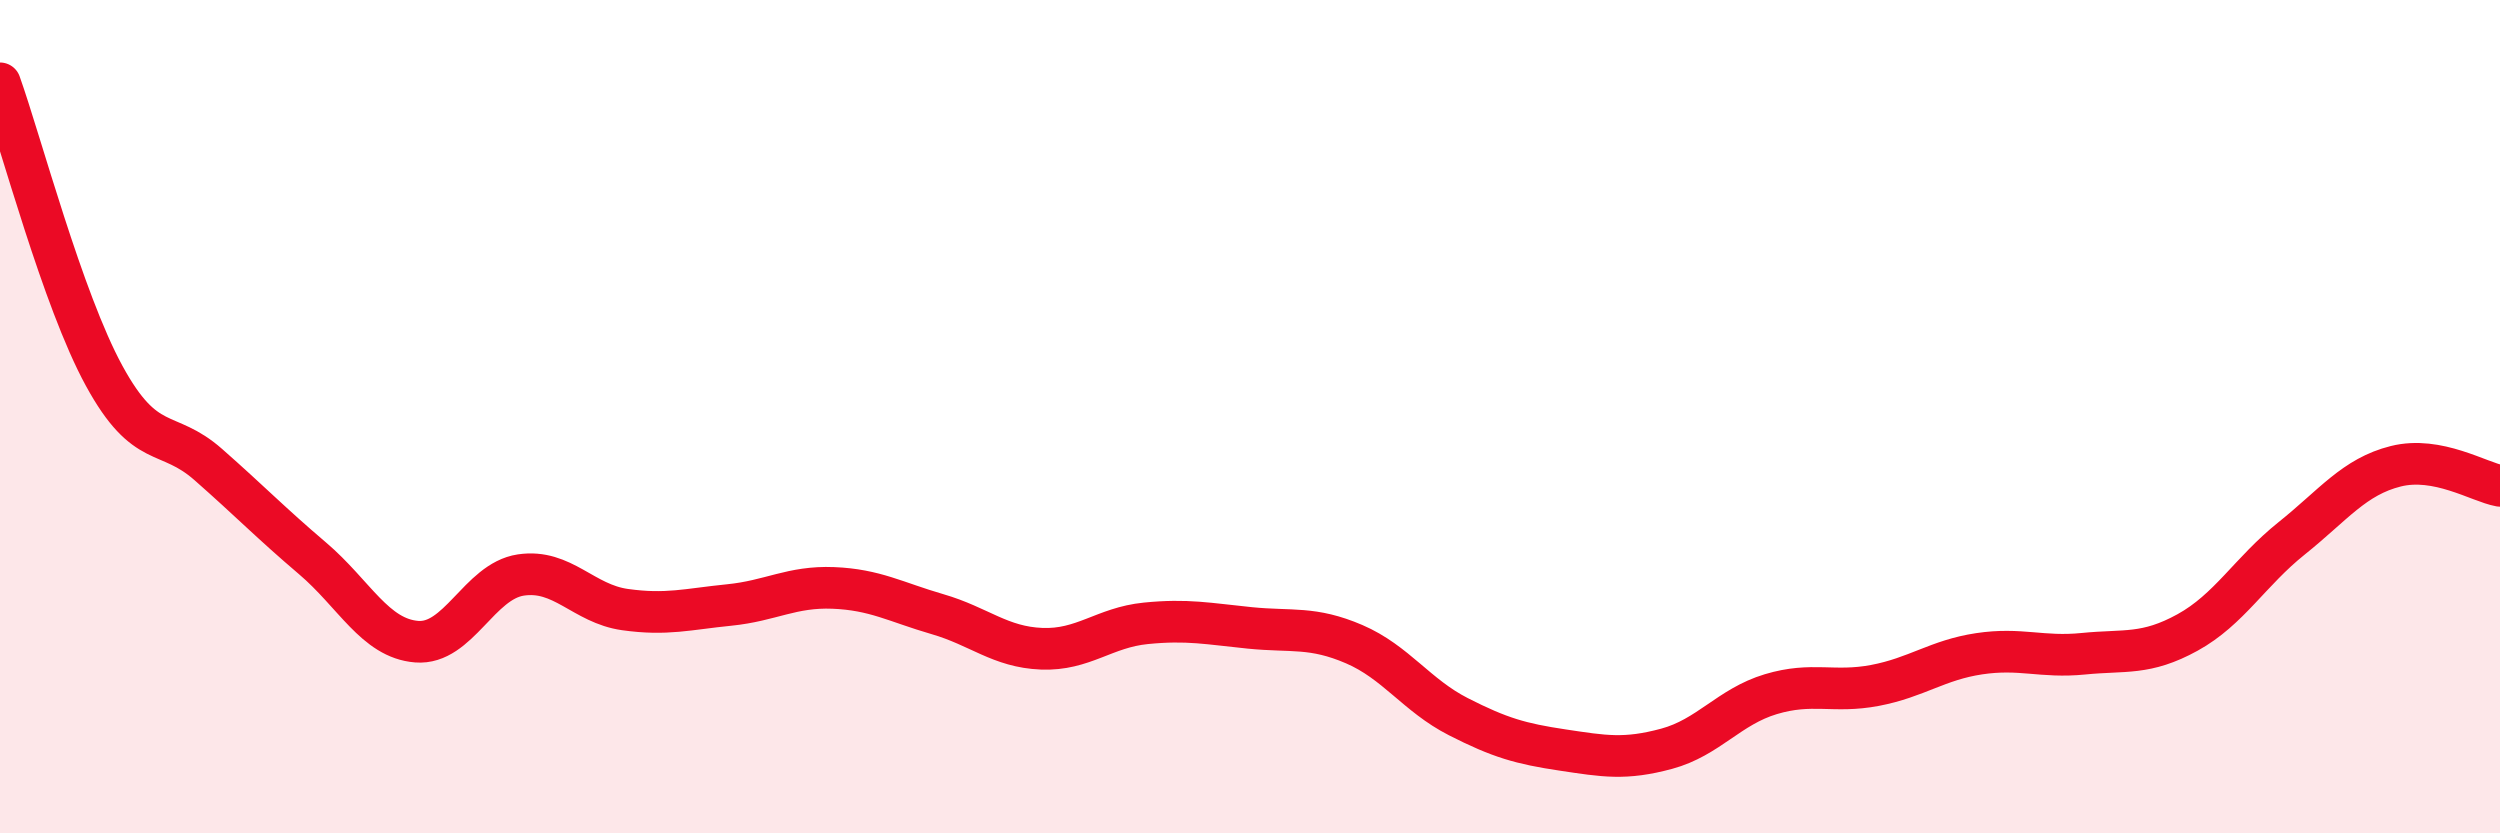
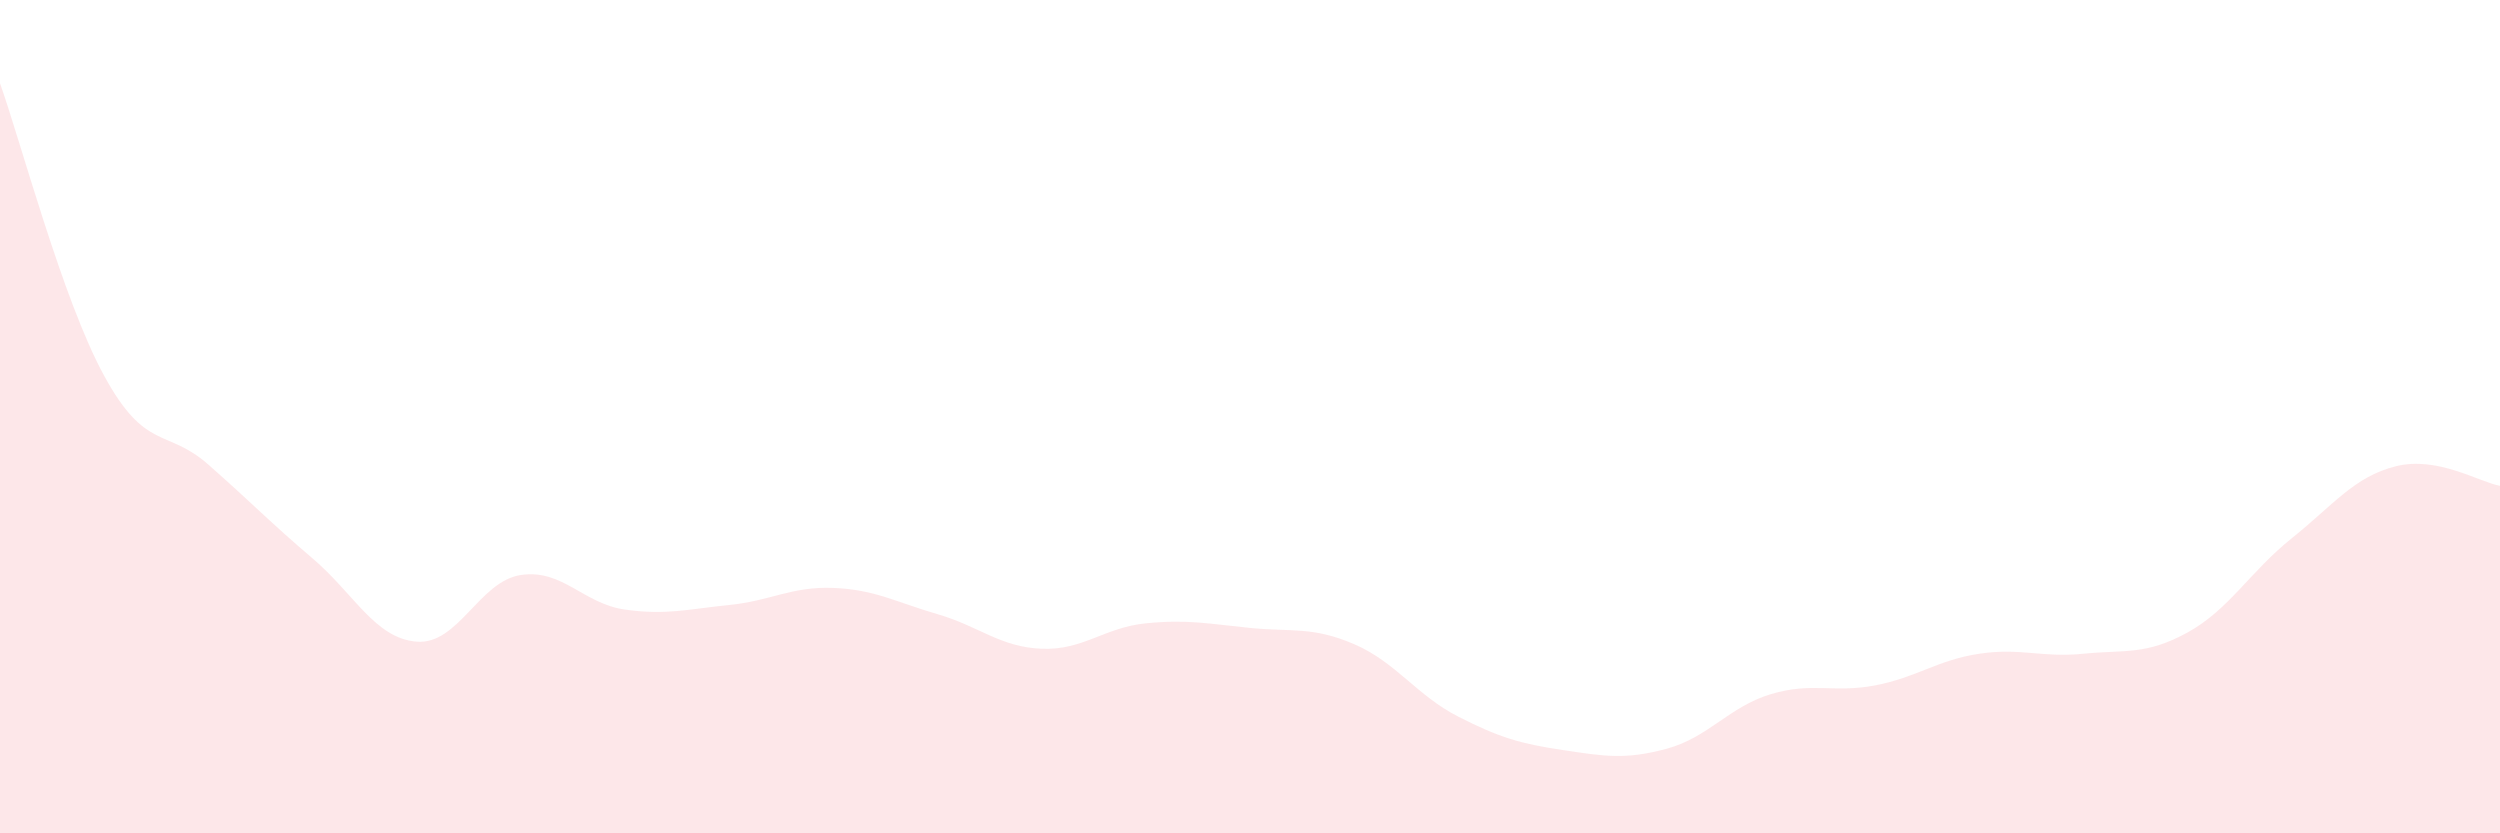
<svg xmlns="http://www.w3.org/2000/svg" width="60" height="20" viewBox="0 0 60 20">
  <path d="M 0,2 C 0.5,3.4 1.5,7.19 2.5,9.02 C 3.5,10.85 4,10.27 5,11.15 C 6,12.03 6.5,12.55 7.5,13.4 C 8.5,14.25 9,15.32 10,15.4 C 11,15.48 11.5,13.95 12.5,13.8 C 13.5,13.65 14,14.49 15,14.63 C 16,14.77 16.5,14.62 17.5,14.52 C 18.5,14.42 19,14.07 20,14.11 C 21,14.15 21.5,14.45 22.5,14.74 C 23.5,15.03 24,15.53 25,15.57 C 26,15.61 26.5,15.06 27.5,14.96 C 28.5,14.86 29,14.97 30,15.07 C 31,15.17 31.5,15.03 32.5,15.46 C 33.5,15.89 34,16.69 35,17.2 C 36,17.71 36.5,17.85 37.5,18 C 38.5,18.15 39,18.24 40,17.97 C 41,17.7 41.5,16.96 42.5,16.66 C 43.5,16.36 44,16.64 45,16.45 C 46,16.26 46.5,15.84 47.5,15.69 C 48.5,15.54 49,15.79 50,15.69 C 51,15.59 51.5,15.73 52.5,15.18 C 53.5,14.63 54,13.72 55,12.92 C 56,12.12 56.5,11.44 57.5,11.19 C 58.5,10.94 59.5,11.57 60,11.66L60 20L0 20Z" fill="#EB0A25" opacity="0.1" stroke-linecap="round" stroke-linejoin="round" />
-   <path d="M 0,2 C 0.5,3.4 1.5,7.19 2.5,9.02 C 3.5,10.85 4,10.27 5,11.15 C 6,12.03 6.5,12.55 7.5,13.4 C 8.5,14.25 9,15.32 10,15.4 C 11,15.48 11.5,13.95 12.5,13.8 C 13.5,13.65 14,14.49 15,14.63 C 16,14.77 16.5,14.62 17.5,14.52 C 18.5,14.42 19,14.07 20,14.11 C 21,14.15 21.5,14.45 22.5,14.74 C 23.5,15.03 24,15.53 25,15.57 C 26,15.61 26.5,15.06 27.5,14.96 C 28.5,14.86 29,14.97 30,15.07 C 31,15.17 31.5,15.03 32.5,15.46 C 33.5,15.89 34,16.69 35,17.2 C 36,17.71 36.5,17.85 37.5,18 C 38.5,18.15 39,18.24 40,17.97 C 41,17.7 41.5,16.96 42.5,16.66 C 43.5,16.36 44,16.64 45,16.45 C 46,16.26 46.5,15.84 47.5,15.69 C 48.5,15.54 49,15.79 50,15.69 C 51,15.59 51.5,15.73 52.5,15.18 C 53.5,14.63 54,13.72 55,12.92 C 56,12.12 56.5,11.44 57.5,11.19 C 58.5,10.94 59.5,11.57 60,11.66" stroke="#EB0A25" stroke-width="1" fill="none" stroke-linecap="round" stroke-linejoin="round" />
</svg>